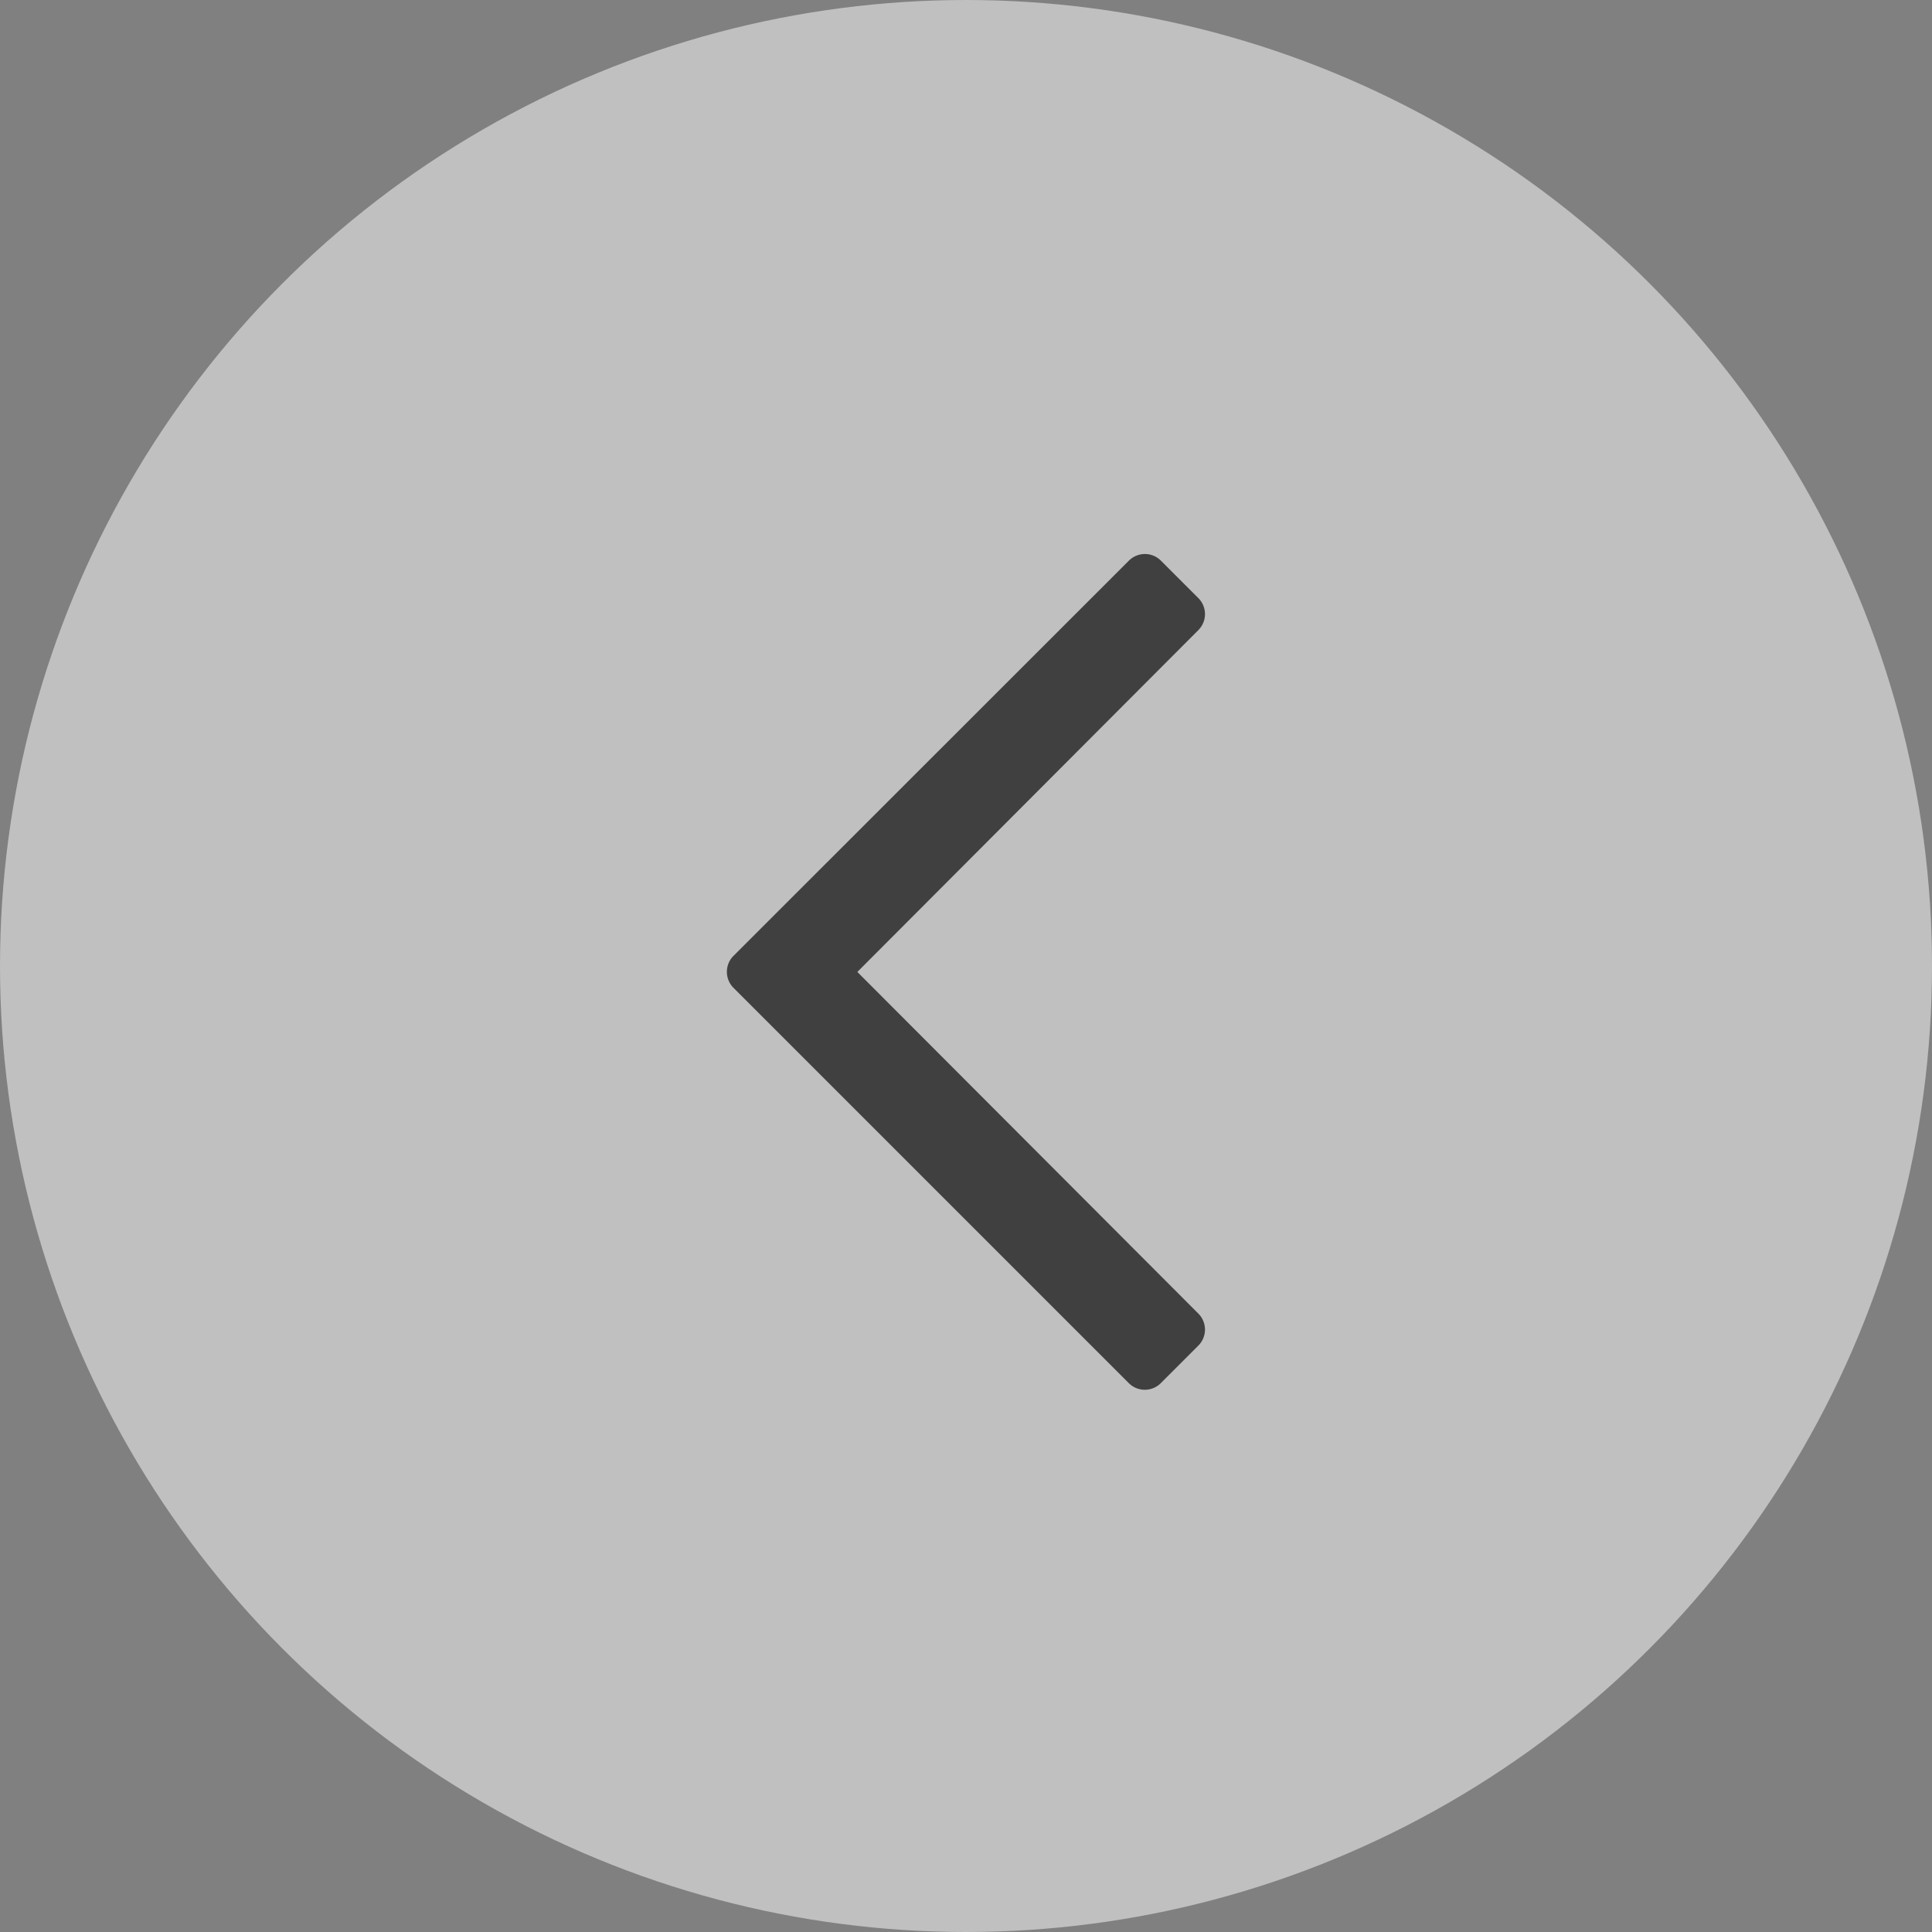
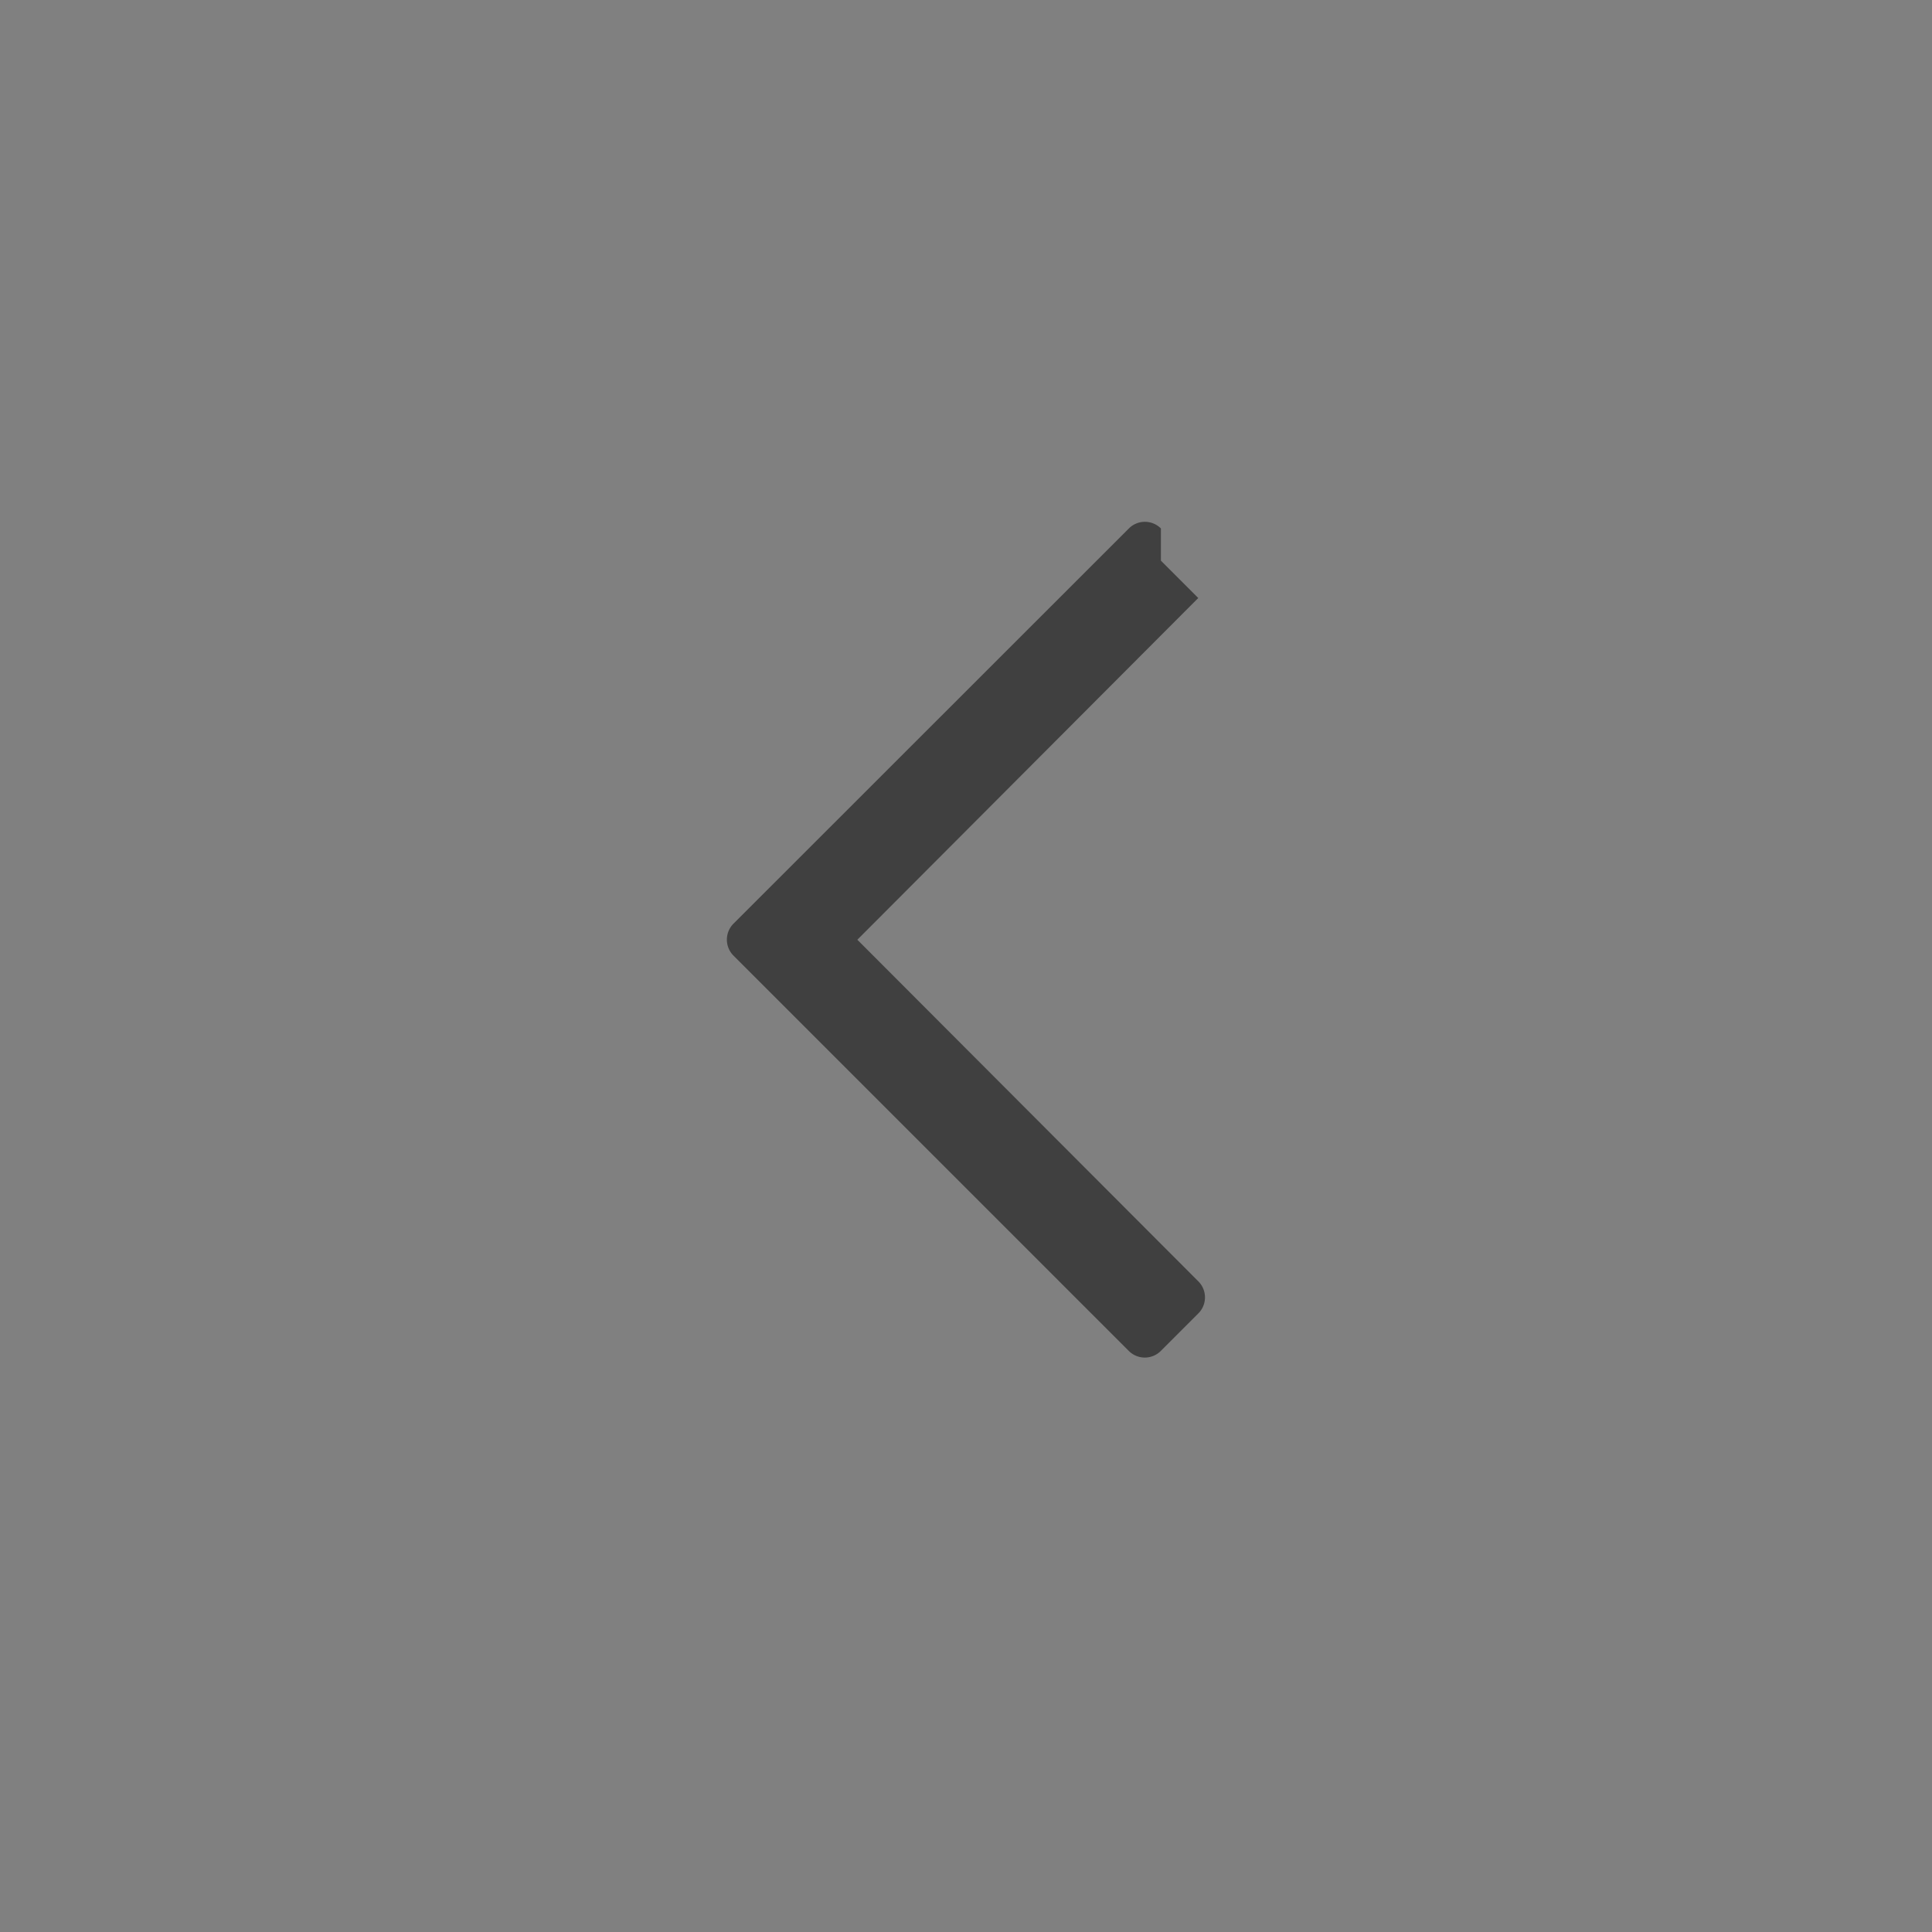
<svg xmlns="http://www.w3.org/2000/svg" width="42" height="42">
  <rect width="100%" height="100%" fill="#808080" stroke="none" />
  <g opacity=".5">
-     <circle cx="21" cy="21" r="21" fill="#fff" />
-     <path d="M25.237 12.188l.812.812a.492.492 0 0 1 0 .7l-7.411 7.429 7.411 7.425a.492.492 0 0 1 0 .7l-.812.812a.492.492 0 0 1-.7 0l-8.589-8.589a.492.492 0 0 1 0-.7l8.593-8.589a.492.492 0 0 1 .696 0z" />
+     <path d="M25.237 12.188l.812.812l-7.411 7.429 7.411 7.425a.492.492 0 0 1 0 .7l-.812.812a.492.492 0 0 1-.7 0l-8.589-8.589a.492.492 0 0 1 0-.7l8.593-8.589a.492.492 0 0 1 .696 0z" />
  </g>
</svg>